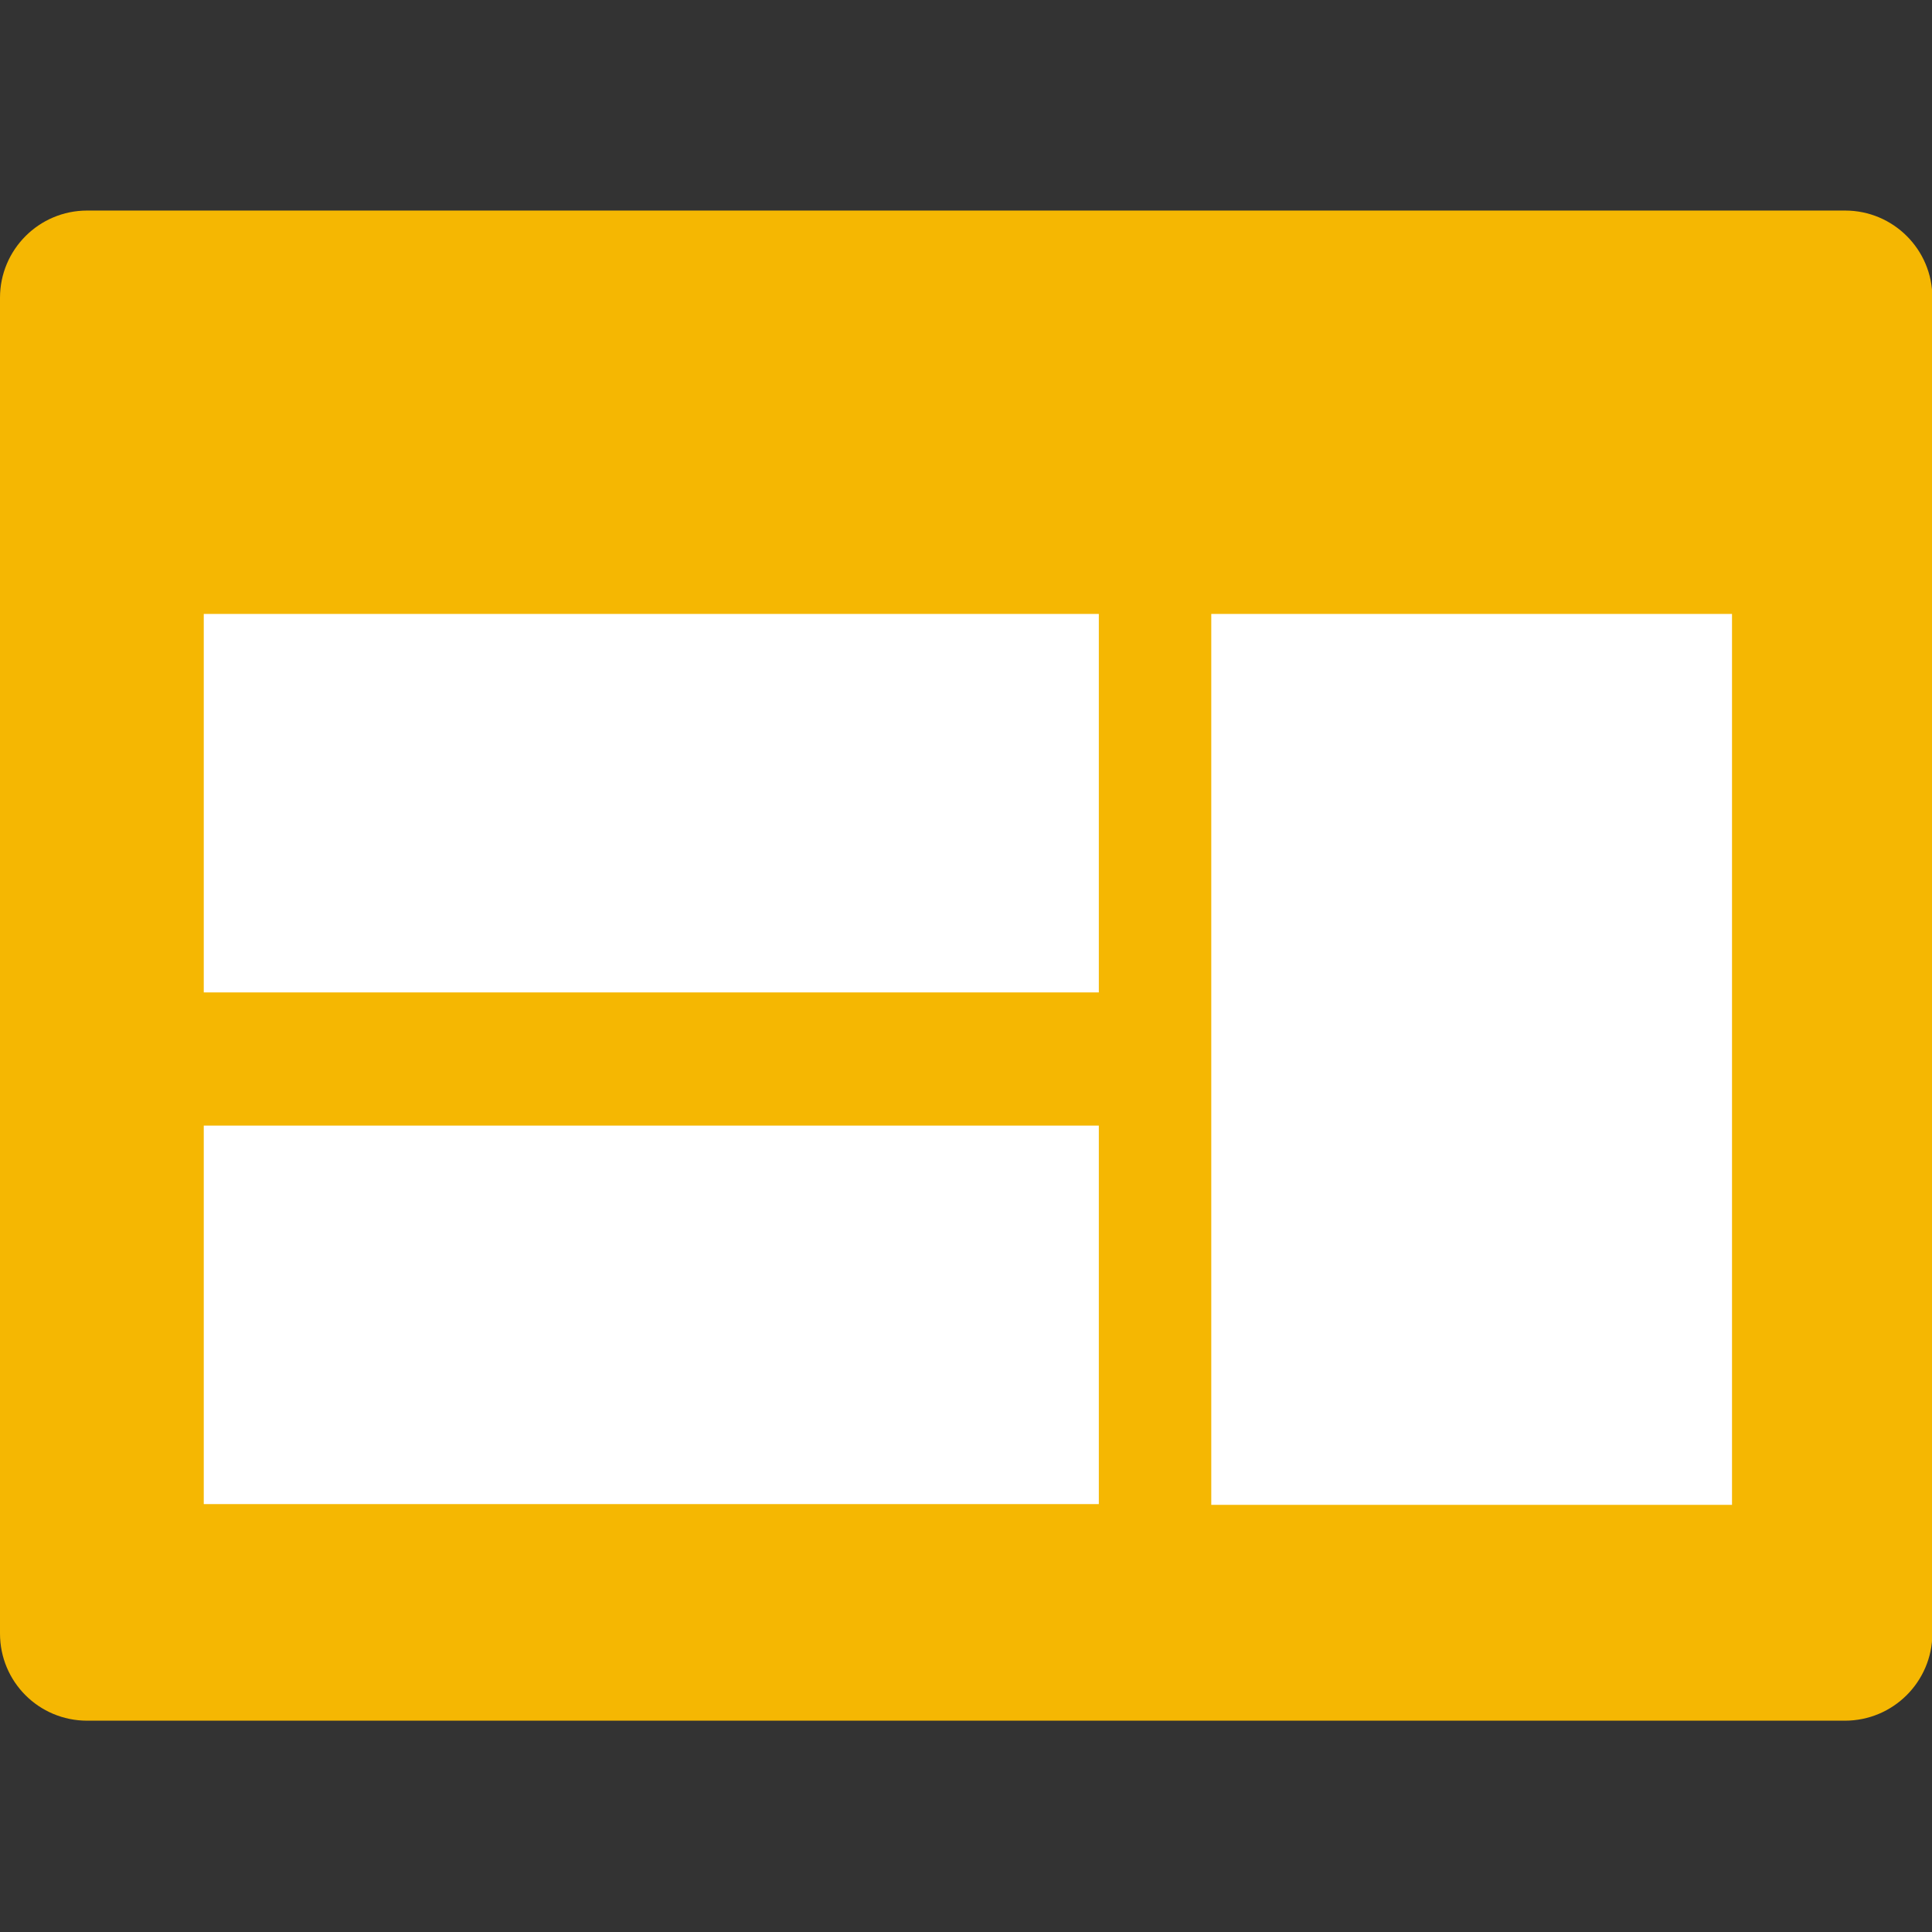
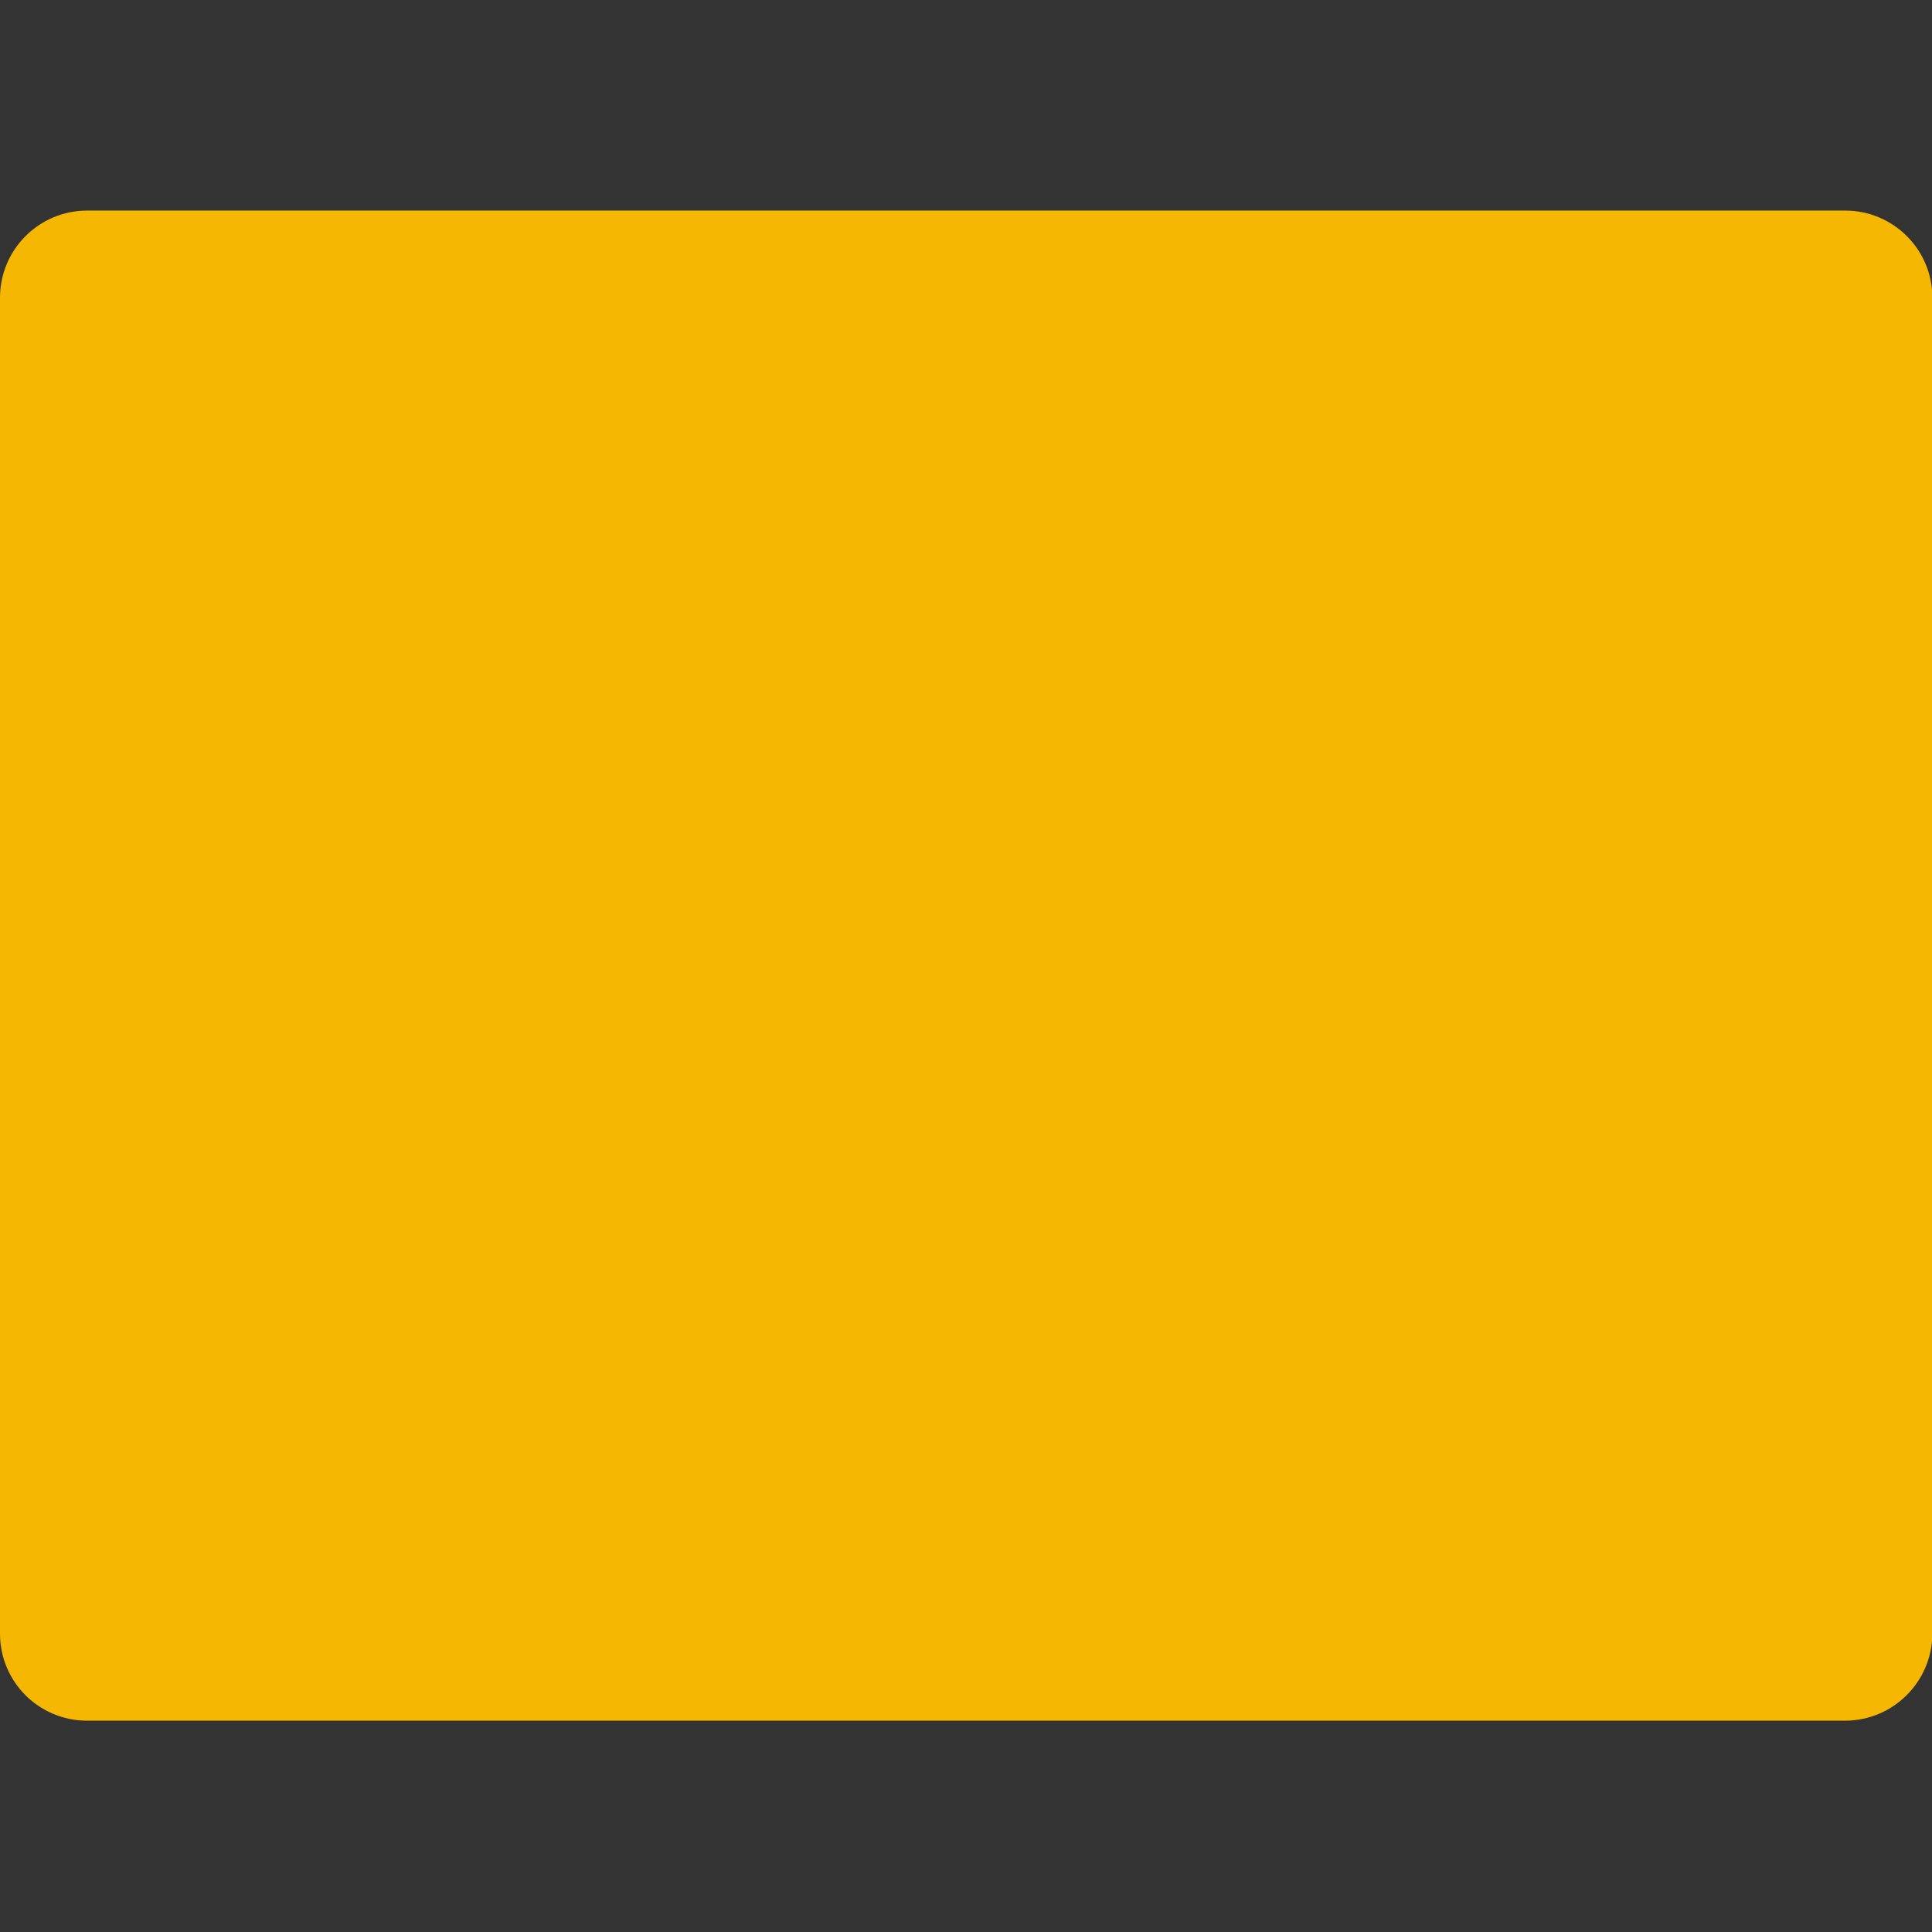
<svg xmlns="http://www.w3.org/2000/svg" version="1.1" id="Ebene_1" x="0px" y="0px" viewBox="0 0 512 512" style="enable-background:new 0 0 512 512;" xml:space="preserve">
  <rect x="0" y="0" width="512" height="512" fill="#333333" stroke="none" />
  <style type="text/css">
	.st2{fill:#FFFFFF;}
	.st6{fill:#F5B702;}
</style>
  <g id="display">
    <path class="st6" d="M488.9,456H23.1C10.3,456,0,445.7,0,432.9V78.9c0-12.7,10.3-23.1,23.1-23.1h465.9c12.7,0,23.1,10.3,23.1,23.1   v354.1C512,445.7,501.7,456,488.9,456z" />
-     <rect x="321" y="162.7" class="st2" width="138" height="236.1" />
-     <rect x="54" y="298.3" class="st2" width="237.2" height="100.3" />
-     <rect x="54" y="162.7" class="st2" width="237.2" height="100.3" />
  </g>
</svg>